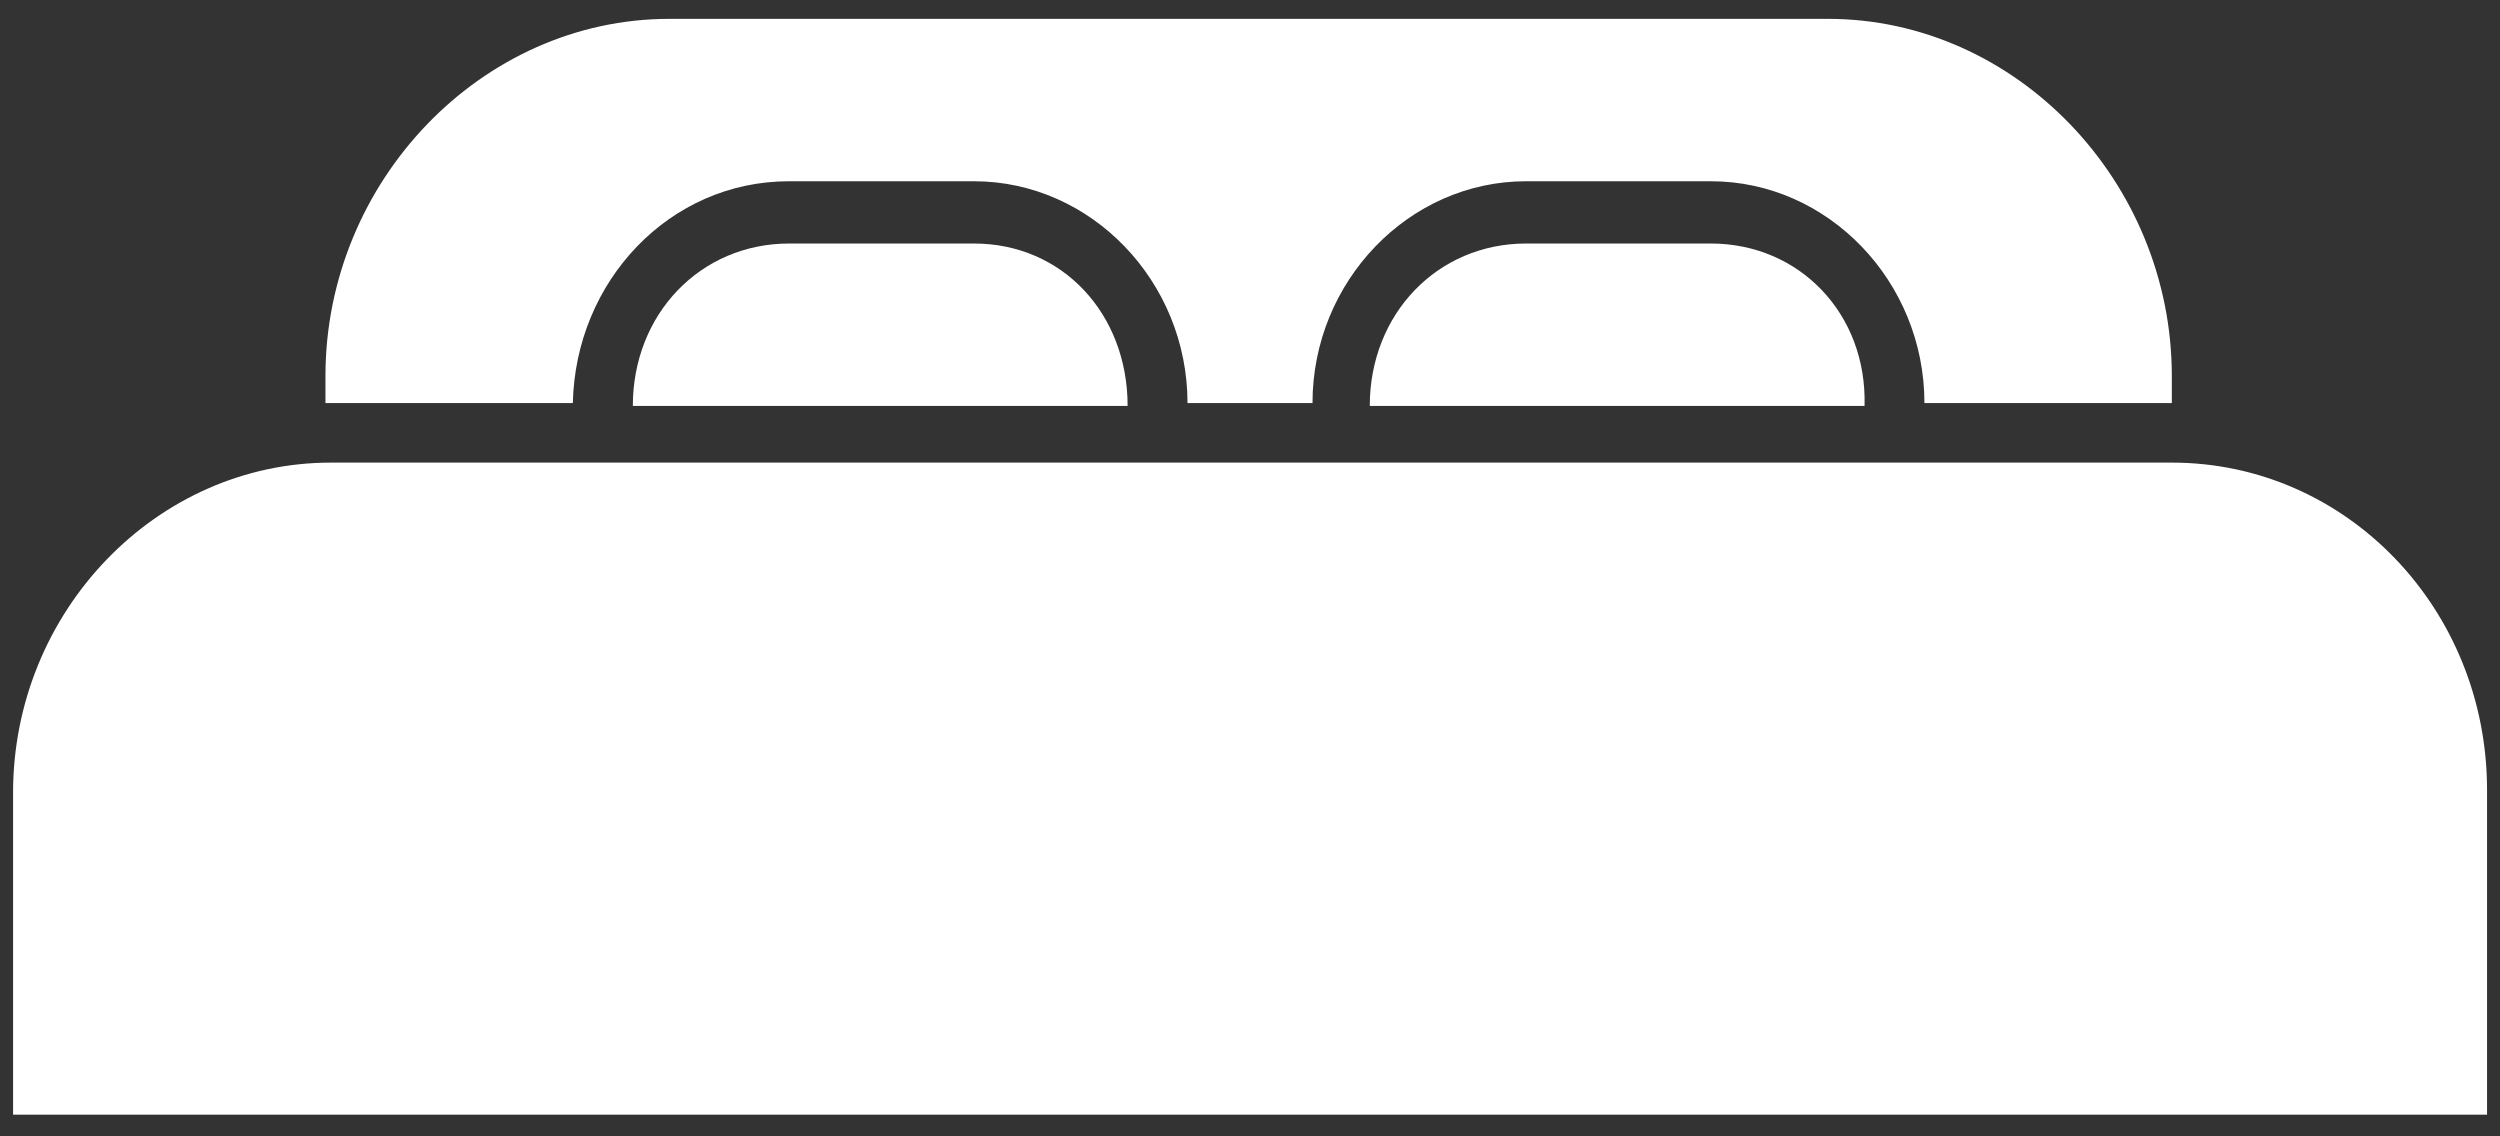
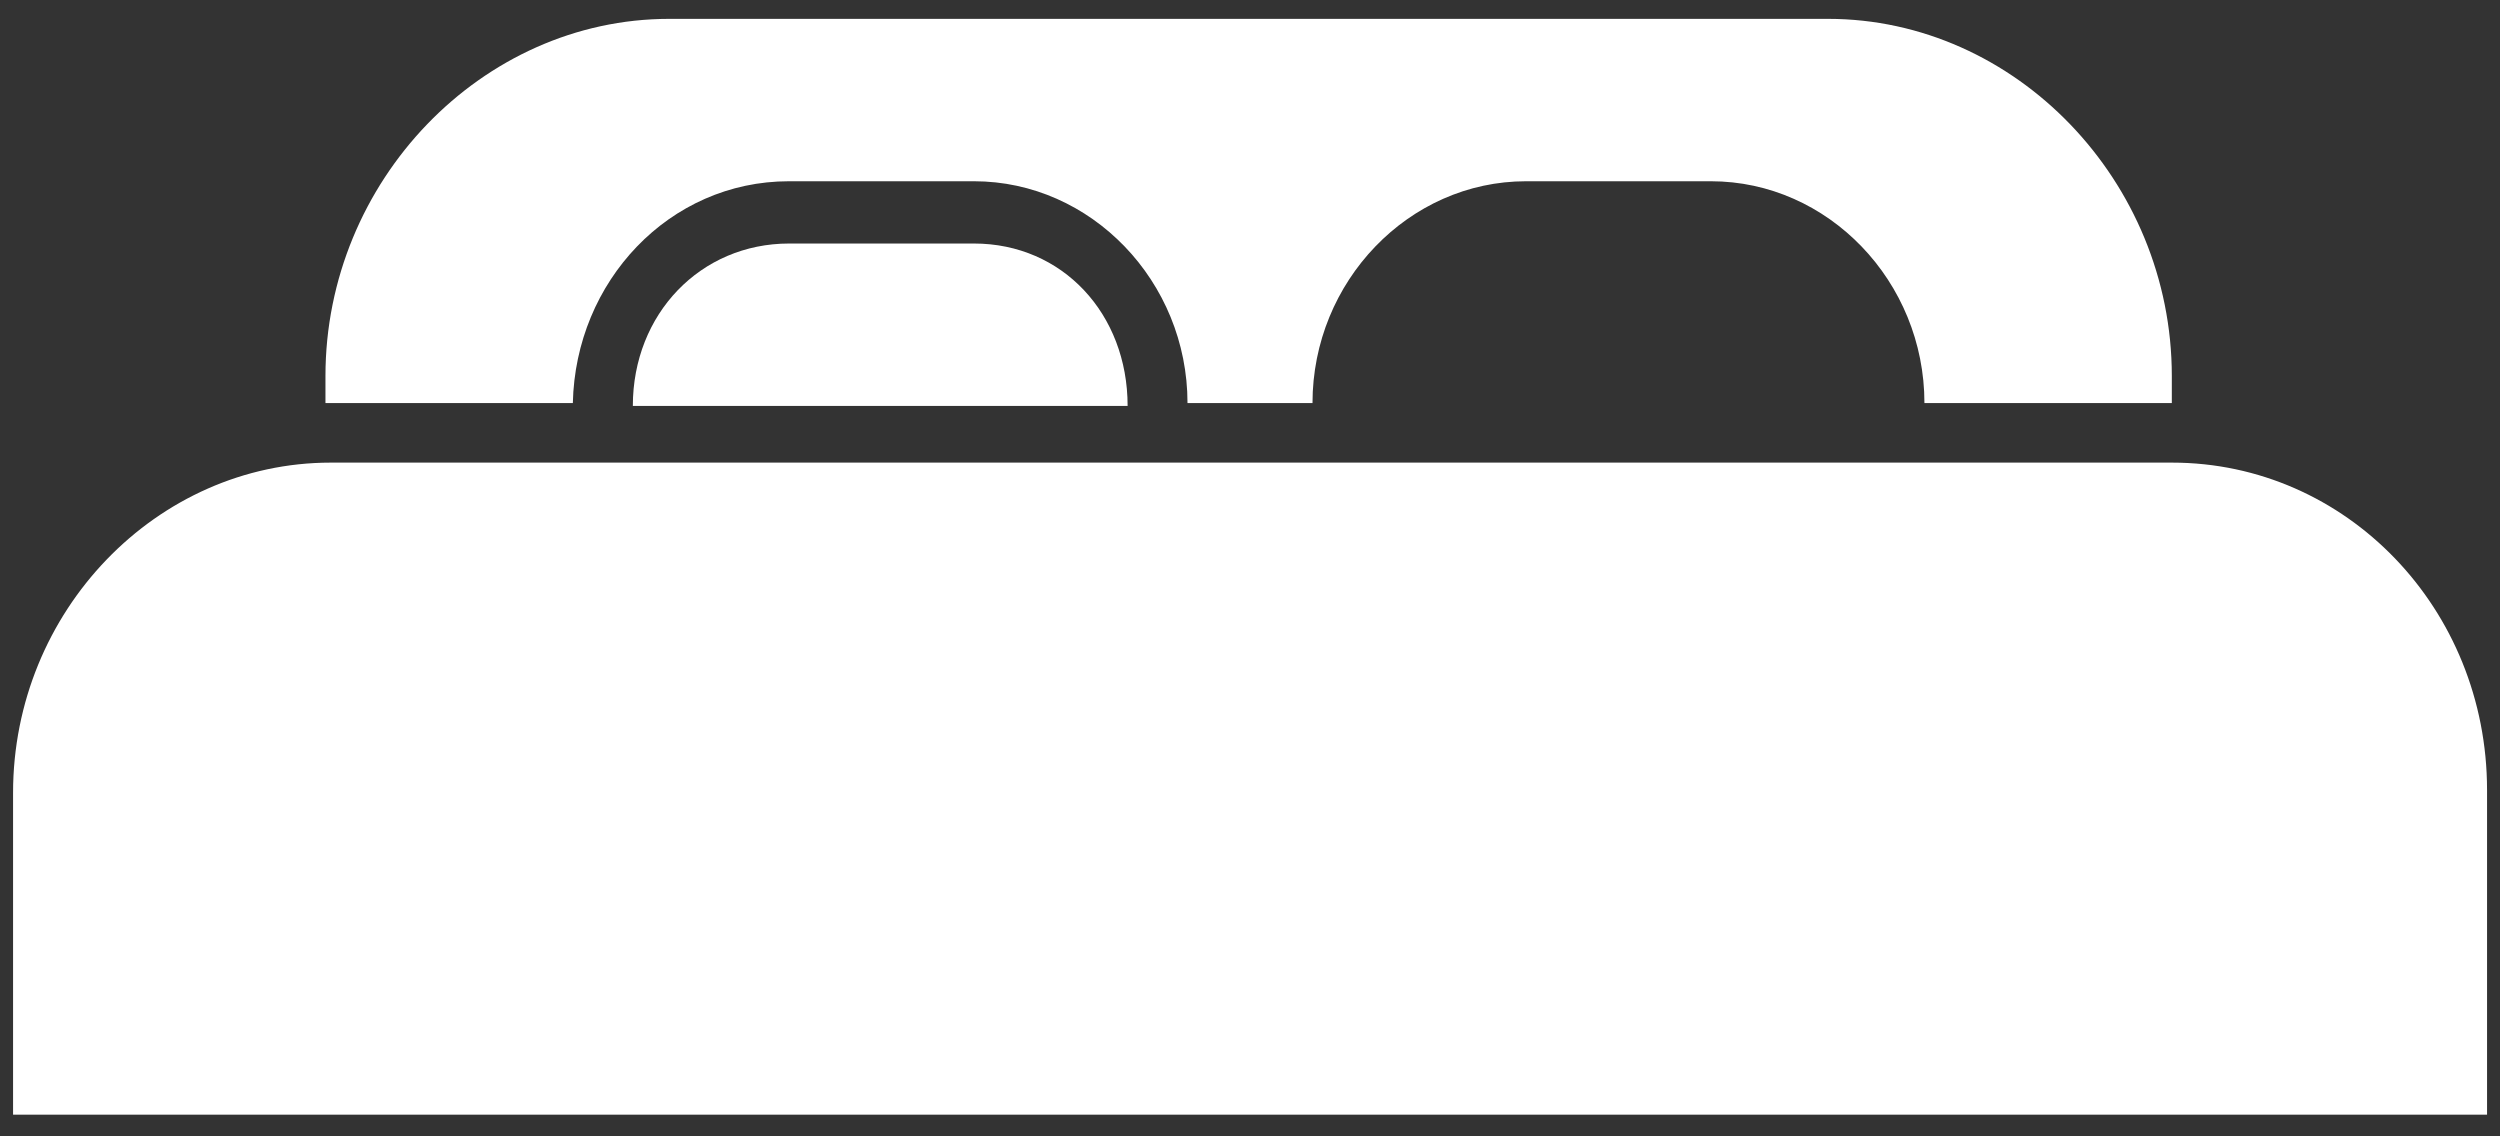
<svg xmlns="http://www.w3.org/2000/svg" height="10" viewBox="0 0 22 10" width="22">
  <rect x="0" y="0" width="22" height="10" fill="#333333" stroke="none" />
  <g fill="#fff">
    <path d="m6.944 1.595h1.627c1.031 0 1.879.881 1.879 1.952h1.1c0-1.071.848-1.952 1.879-1.952h1.627c1.031 0 1.879.881 1.879 1.952h2.177v-.238c0-1.714-1.375-3.143-3.025-3.143h-10.198c-1.65 0-3.025 1.429-3.025 3.143v.238h2.177c.023-1.071.848-1.952 1.902-1.952z" />
    <path d="m8.571 2.143h-1.627c-.779 0-1.375.619-1.375 1.429h4.354c0-.81-.573-1.429-1.352-1.429z" />
-     <path d="m15.056 2.143h-1.627c-.779 0-1.375.619-1.375 1.429h4.354c.023-.81-.573-1.429-1.352-1.429z" />
    <path d="m19.113 4.071h-16.202c-1.535 0-2.796 1.31-2.796 2.905v2.833h21.771v-2.857c0-1.595-1.238-2.881-2.773-2.881z" />
  </g>
</svg>